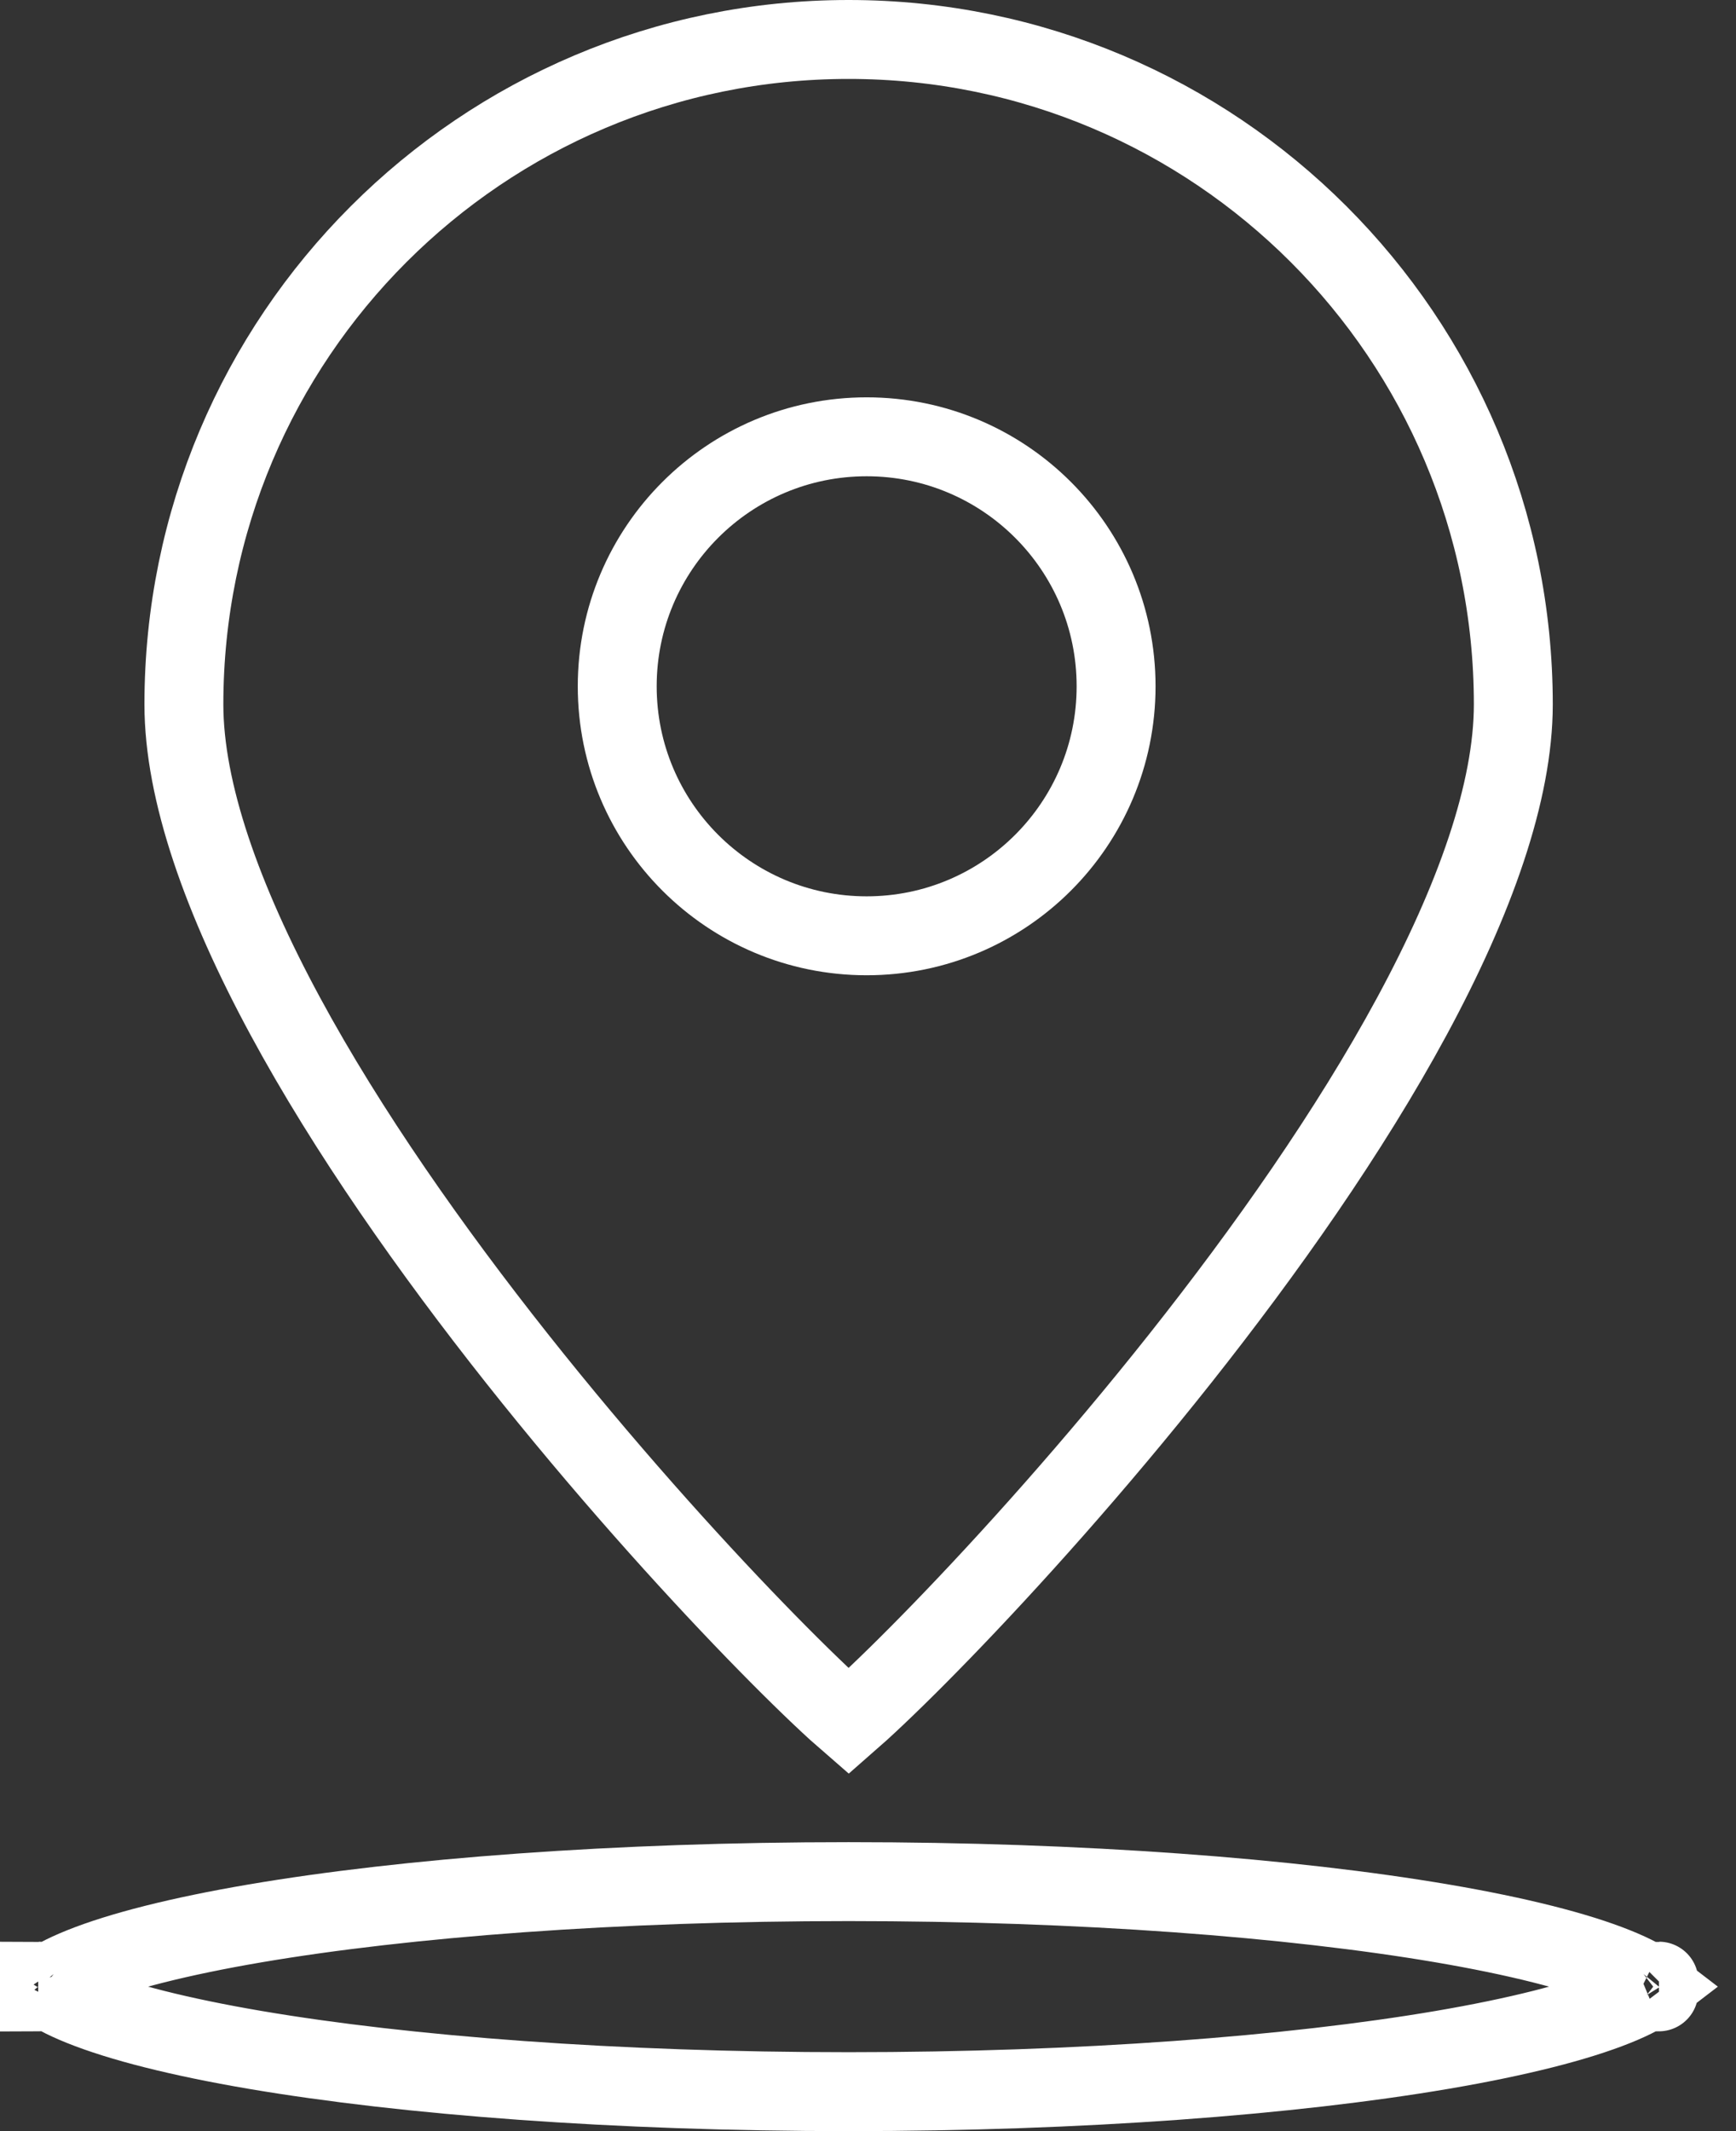
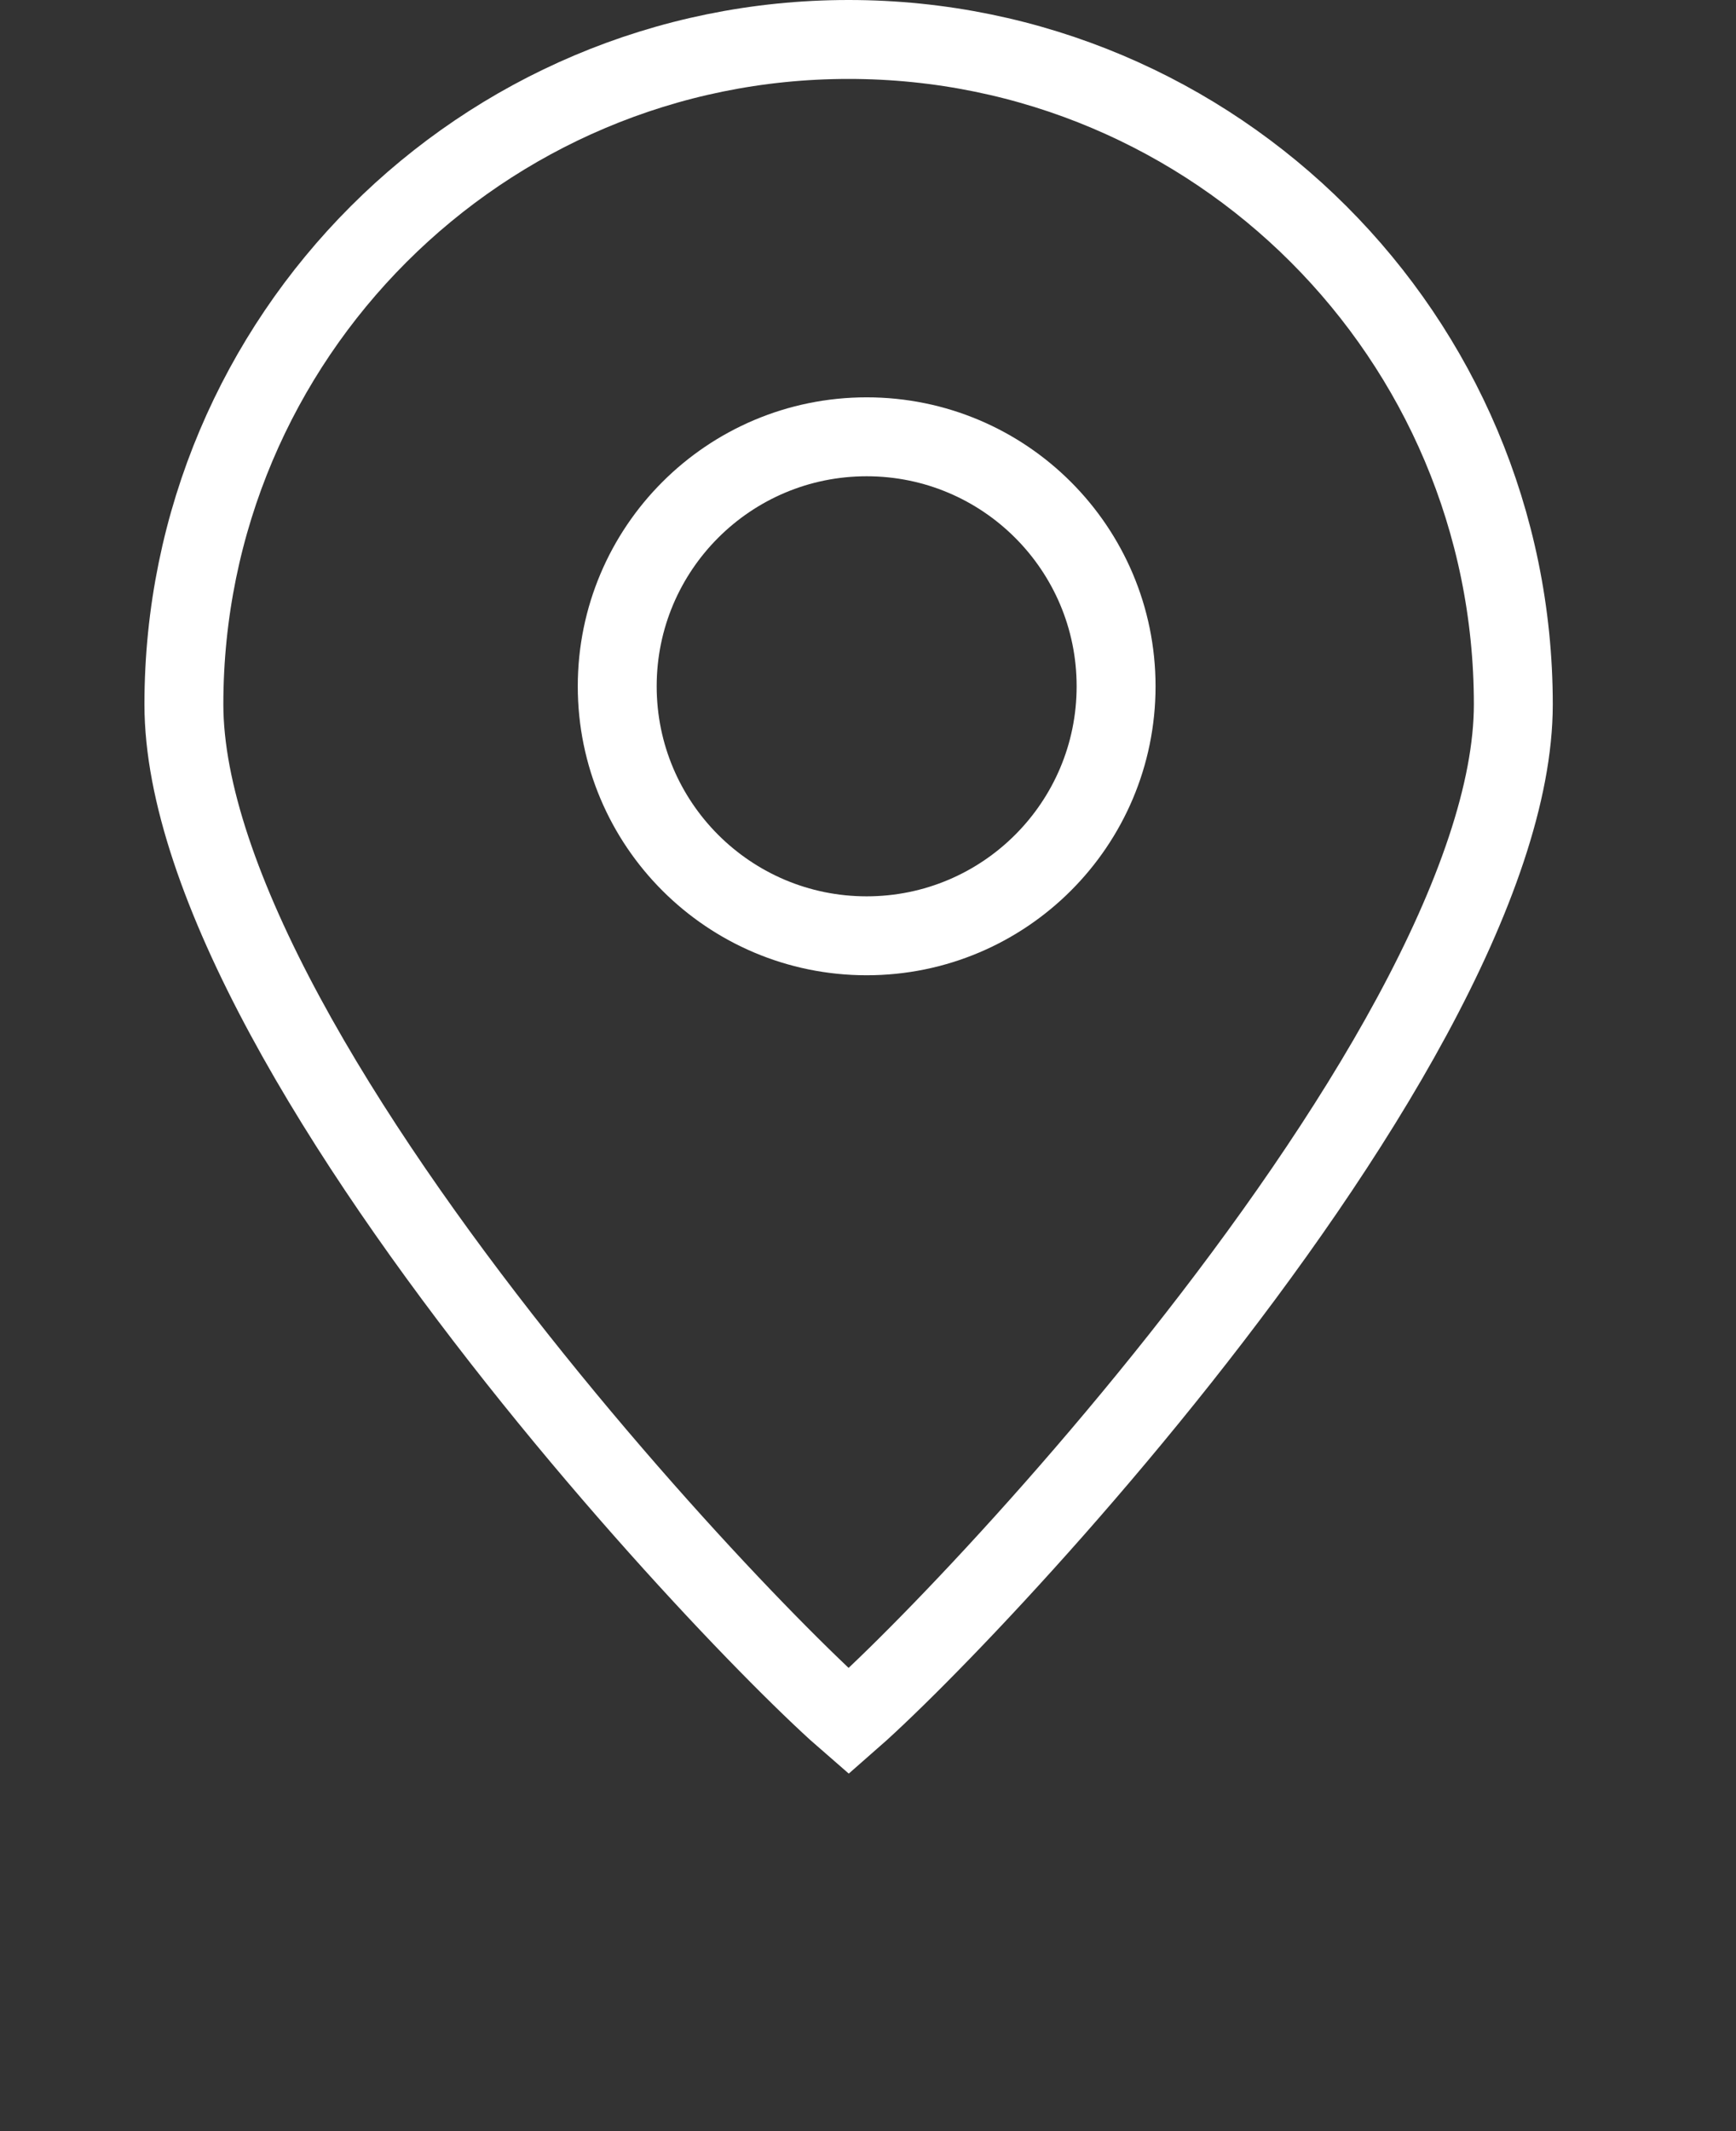
<svg xmlns="http://www.w3.org/2000/svg" width="44" height="54" viewBox="0 0 44 54" fill="none">
  <rect x="0" y="0" width="44" height="54" fill="#333333" stroke="none" />
  <path d="M38.356 17.848C38.356 20.059 37.381 22.8 35.787 25.749C34.206 28.673 32.079 31.689 29.913 34.423C27.749 37.153 25.562 39.579 23.876 41.319C23.032 42.19 22.321 42.882 21.805 43.352C21.695 43.452 21.596 43.54 21.509 43.616C21.421 43.54 21.322 43.452 21.212 43.352C20.696 42.882 19.985 42.19 19.141 41.319C17.455 39.579 15.268 37.153 13.104 34.423C10.938 31.689 8.811 28.673 7.23 25.749C5.636 22.8 4.661 20.059 4.661 17.848C4.661 8.543 12.204 1 21.509 1C30.813 1 38.356 8.543 38.356 17.848Z" stroke="white" stroke-width="2" />
  <circle cx="21.966" cy="17.39" r="6.322" stroke="white" stroke-width="2" />
-   <path d="M42.047 50.2C42.048 50.2 42.047 50.203 42.044 50.206C42.046 50.203 42.047 50.2 42.047 50.2ZM40.953 49.842C41.418 50.029 41.723 50.201 41.902 50.339C41.723 50.477 41.418 50.649 40.953 50.836C39.962 51.235 38.468 51.615 36.55 51.942C32.728 52.592 27.41 53 21.509 53C15.607 53 10.289 52.592 6.467 51.942C4.549 51.615 3.055 51.235 2.064 50.836C1.599 50.649 1.294 50.477 1.115 50.339C1.294 50.201 1.599 50.029 2.064 49.842C3.055 49.443 4.549 49.063 6.467 48.736C10.289 48.086 15.607 47.678 21.509 47.678C27.41 47.678 32.728 48.086 36.55 48.736C38.468 49.063 39.962 49.443 40.953 49.842ZM0.969 50.2C0.97 50.2 0.971 50.203 0.973 50.206C0.97 50.203 0.969 50.2 0.969 50.2ZM0.969 50.477C0.969 50.477 0.97 50.475 0.973 50.471C0.971 50.475 0.97 50.477 0.969 50.477ZM42.044 50.471C42.047 50.475 42.048 50.477 42.047 50.477C42.047 50.477 42.046 50.475 42.044 50.471Z" stroke="white" stroke-width="2" />
</svg>